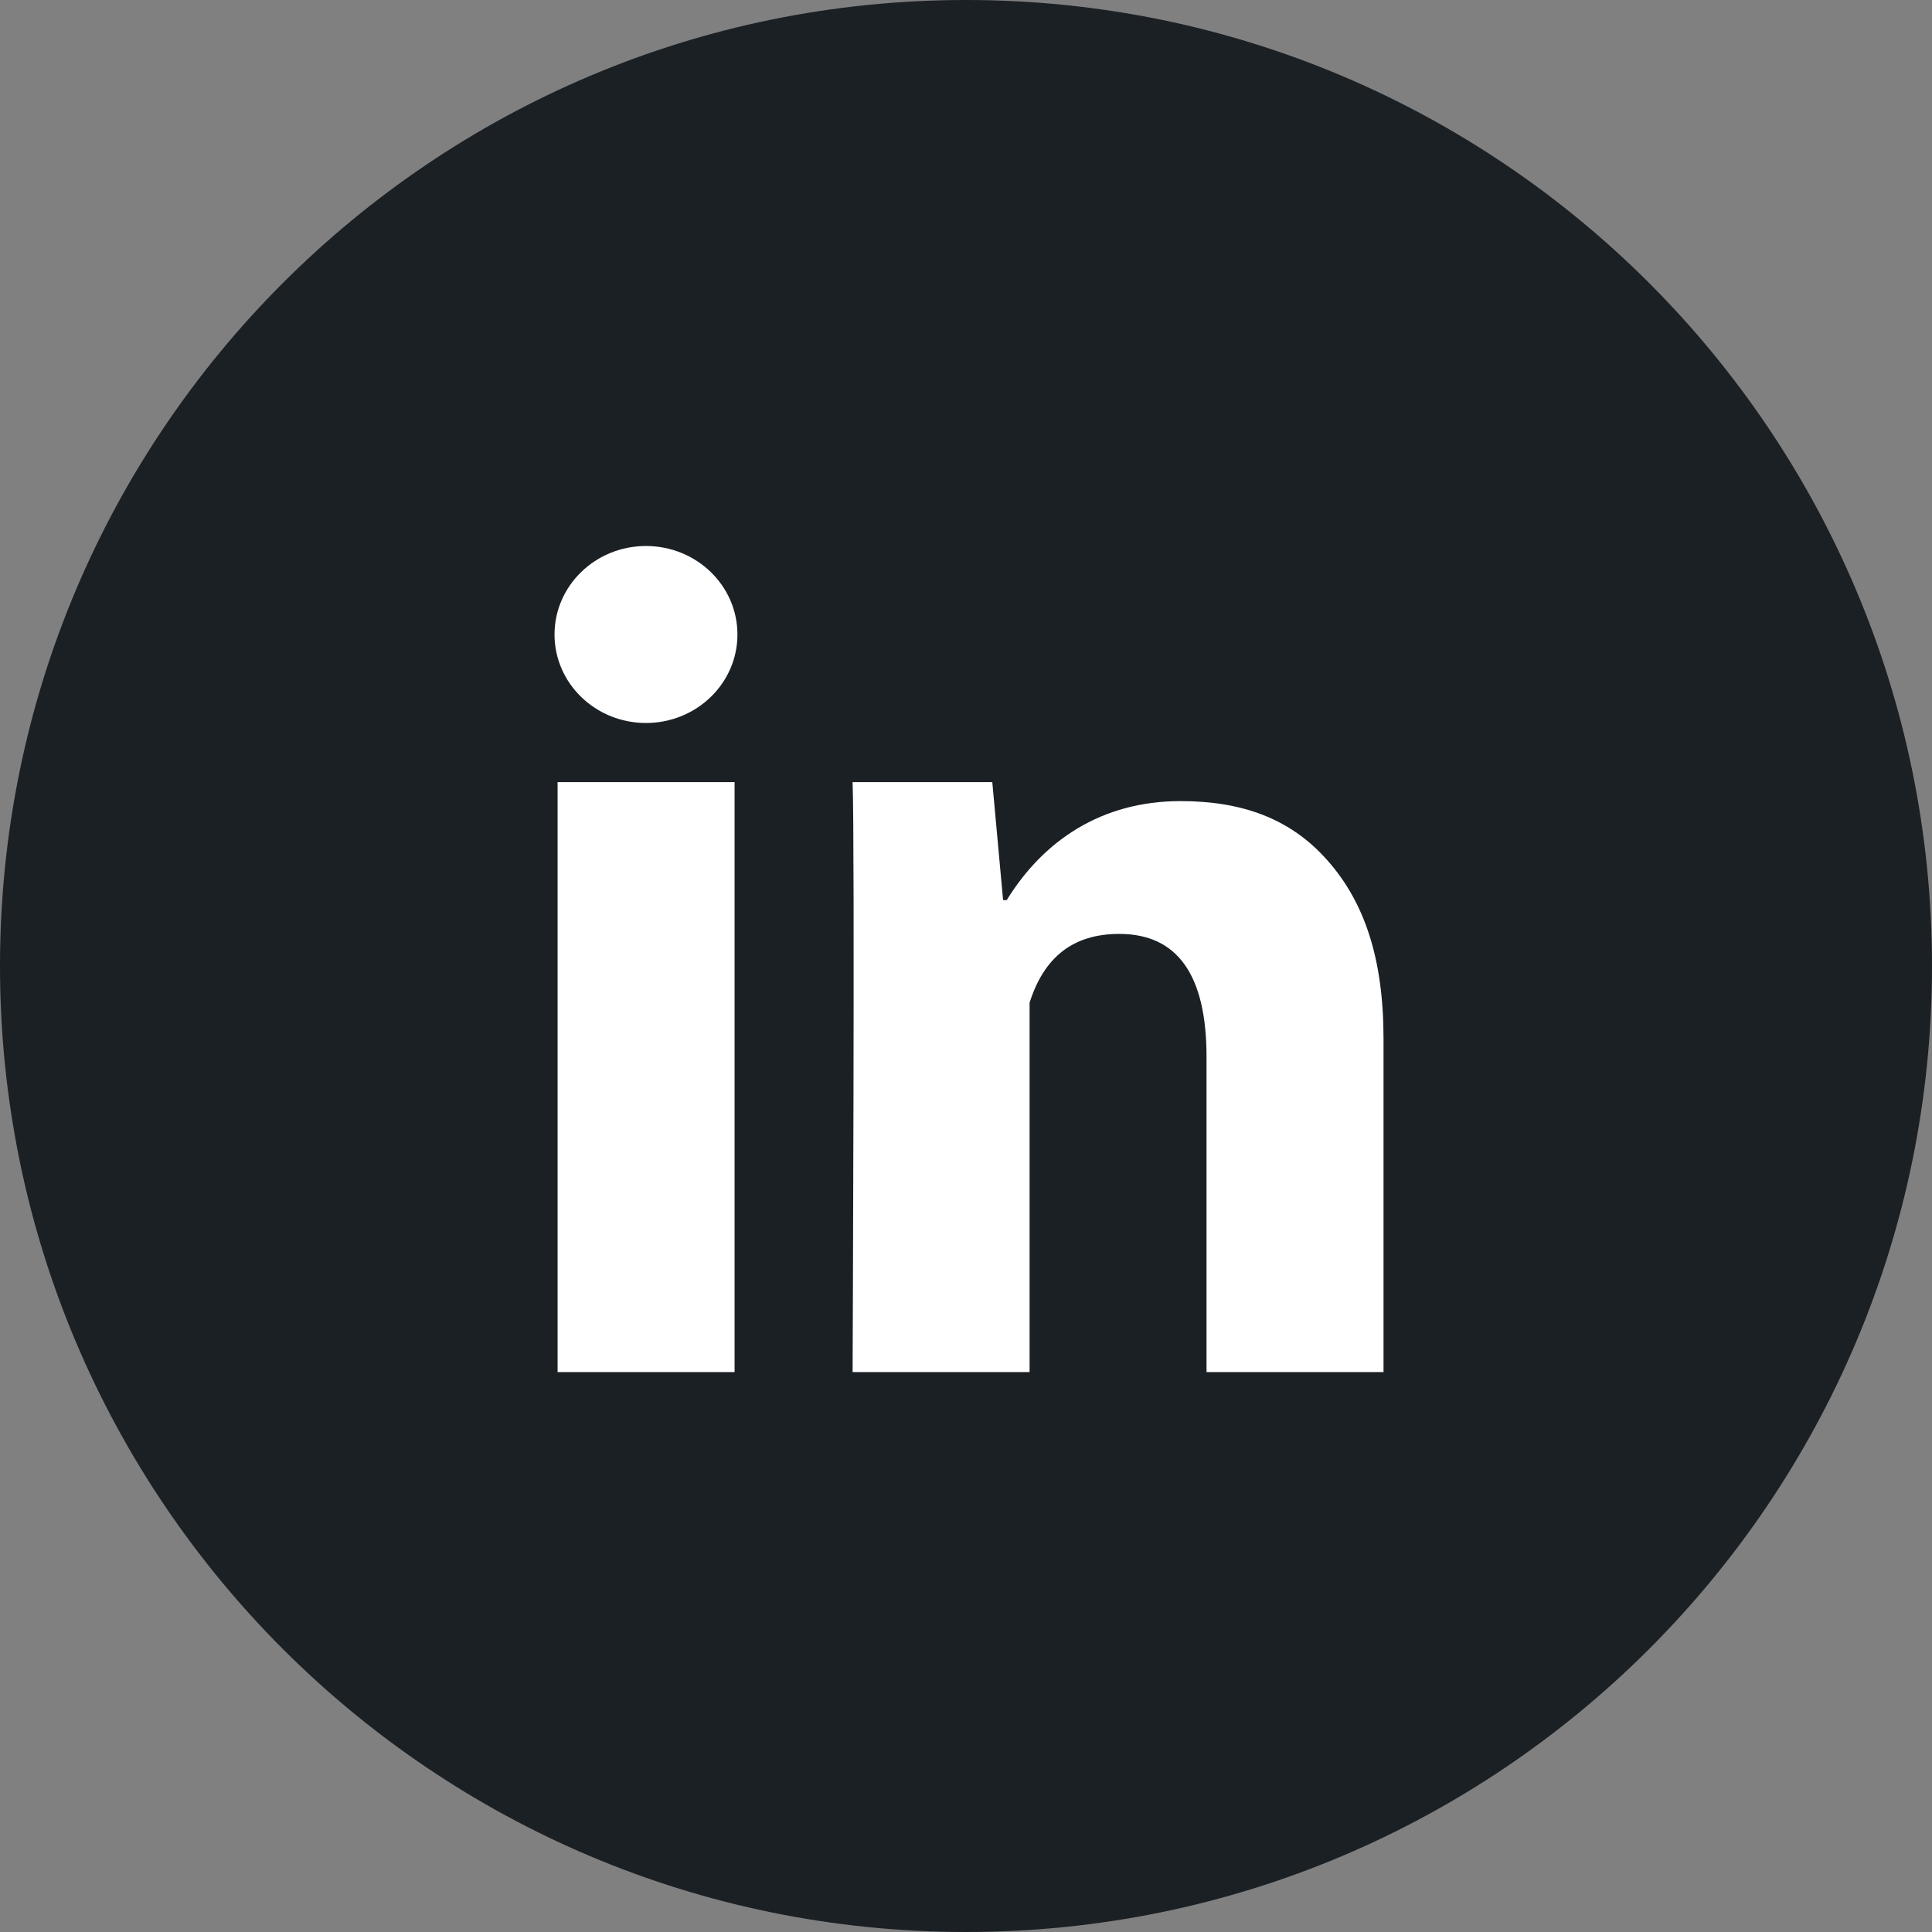
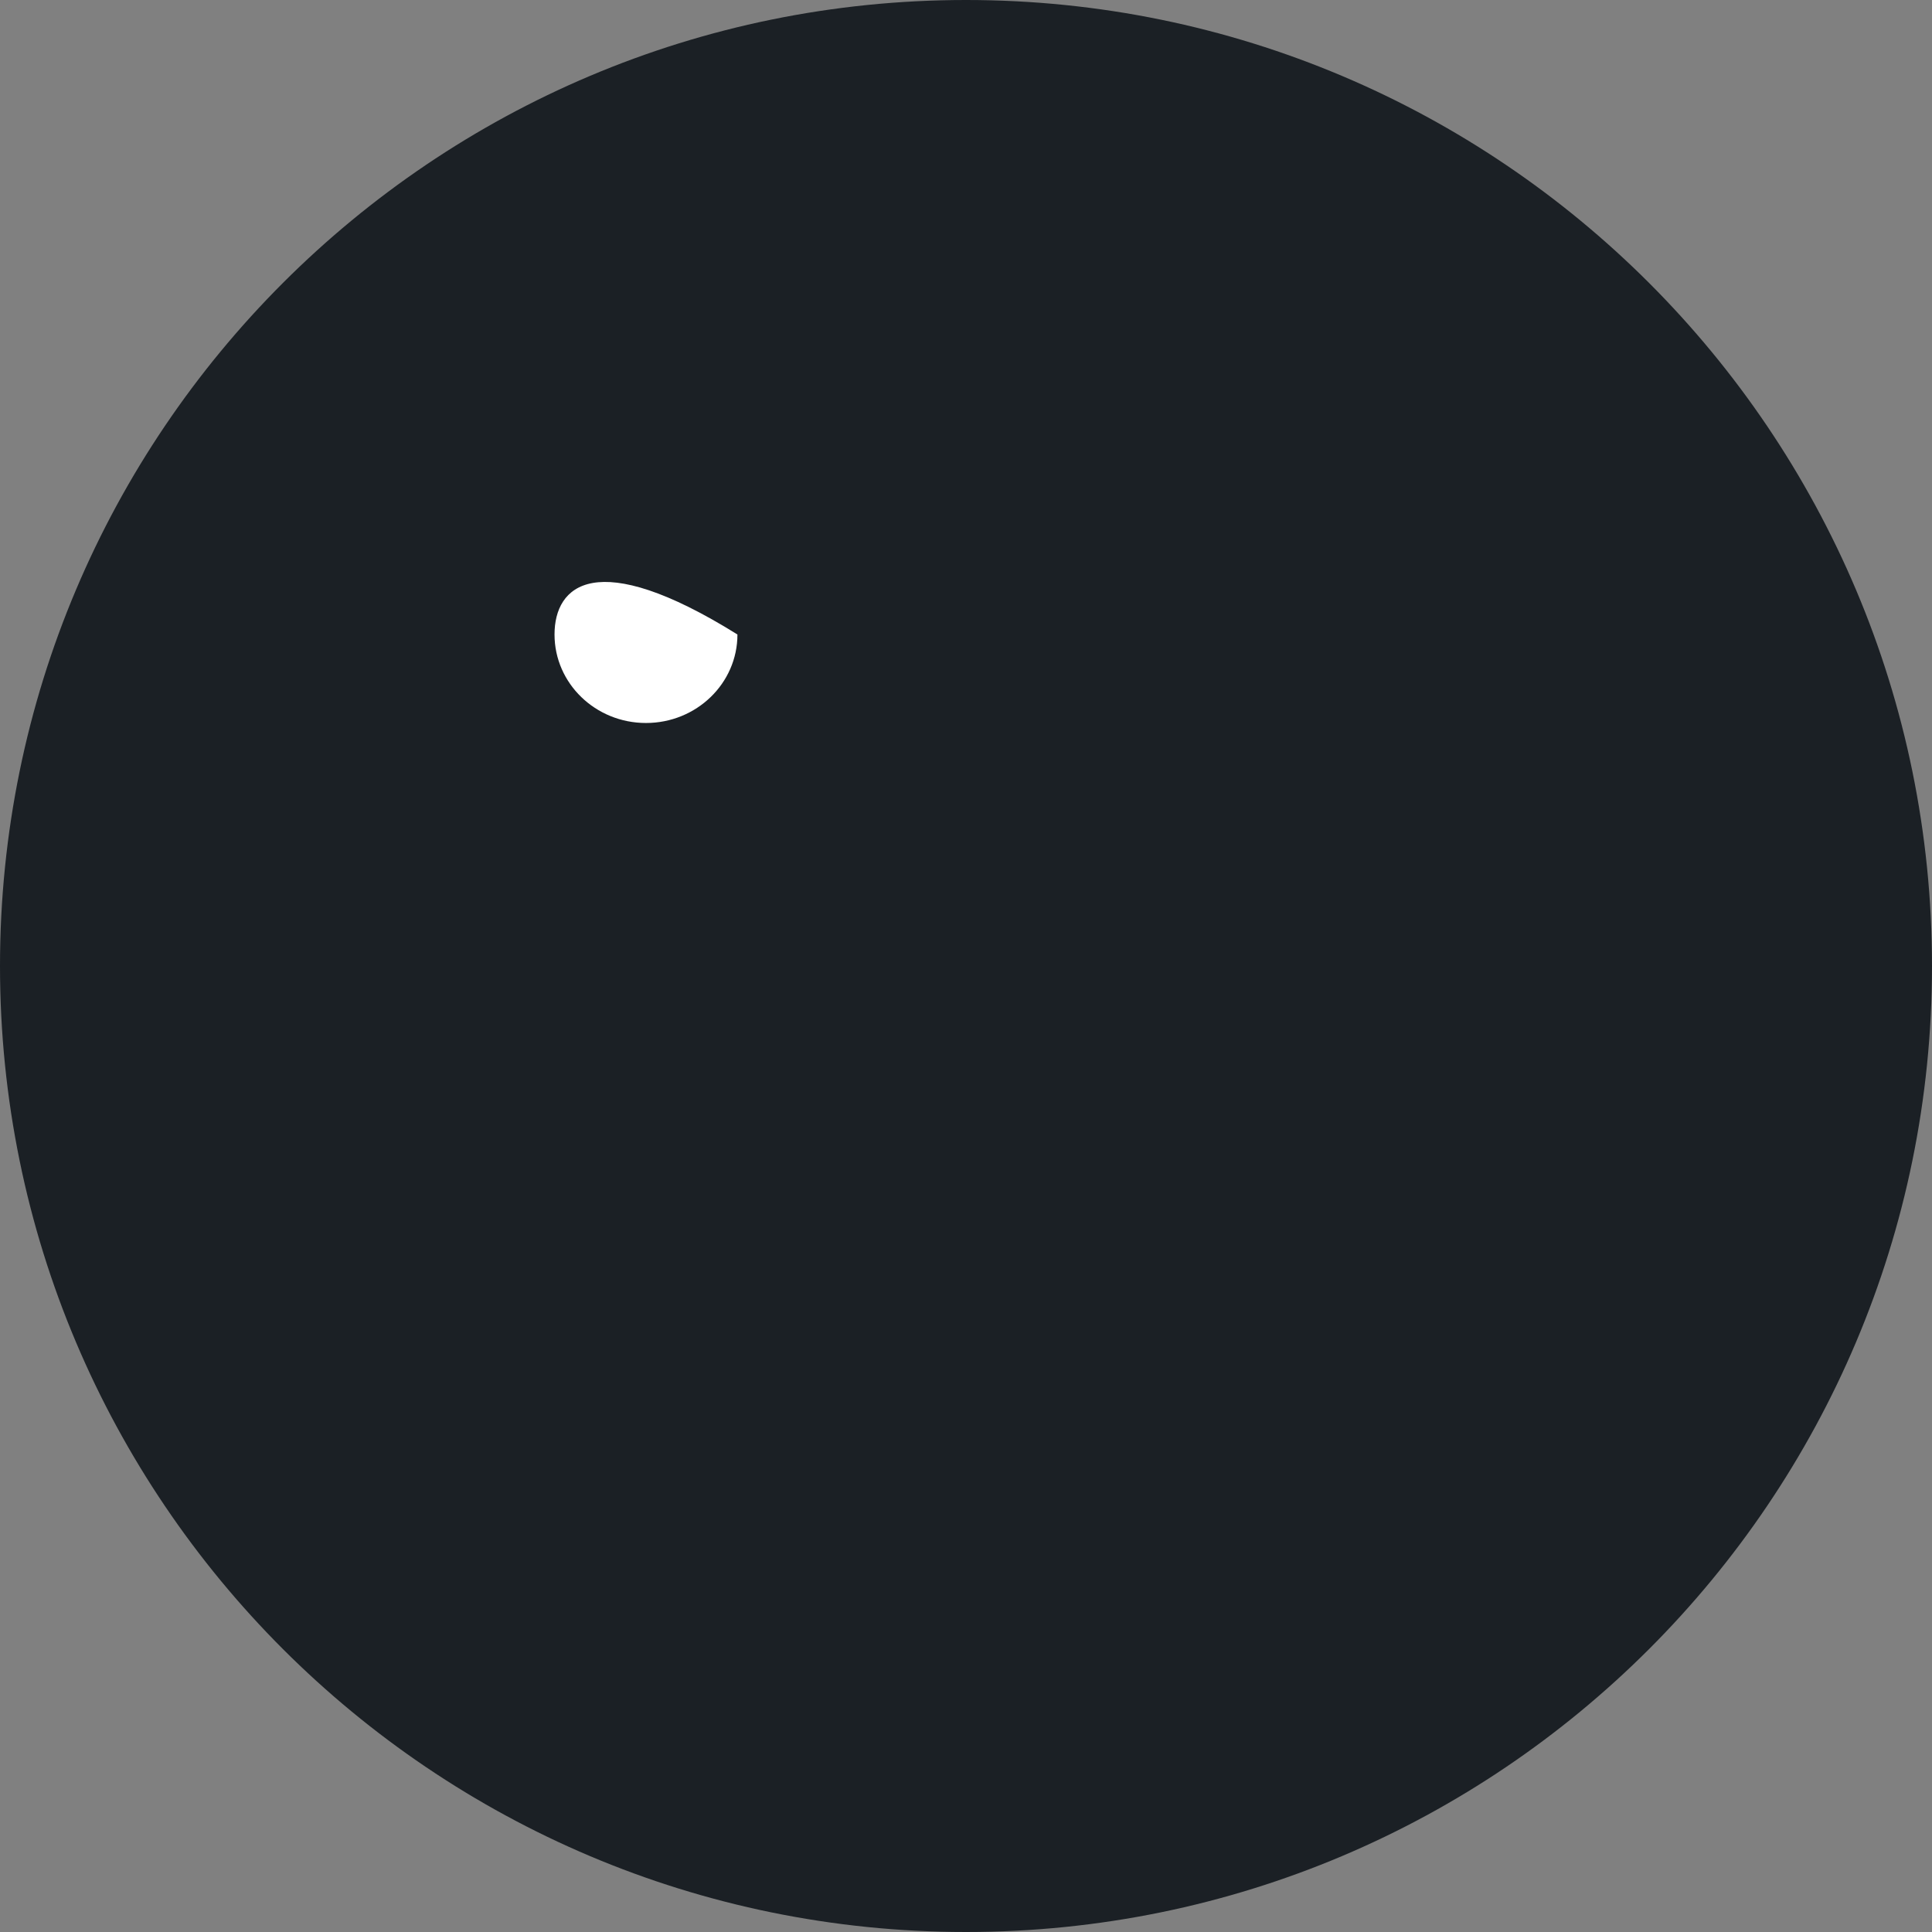
<svg xmlns="http://www.w3.org/2000/svg" width="46" height="46" viewBox="0 0 46 46" fill="none">
  <rect x="0" y="0" width="46" height="46" fill="#808080" stroke="none" />
  <path d="M0 23C0 10.297 10.297 0 23 0C35.703 0 46 10.297 46 23C46 35.703 35.703 46 23 46C10.297 46 0 35.703 0 23Z" fill="#1B2025" />
-   <path d="M17.49 32.668H13.276V18.622H17.49V32.668ZM32.941 32.668H28.727V25.165C28.727 23.209 28.031 22.236 26.65 22.236C25.556 22.236 24.862 22.781 24.514 23.872C24.514 25.645 24.514 32.668 24.514 32.668H20.3C20.3 32.668 20.356 20.026 20.3 18.622H23.626L23.883 21.431H23.97C24.834 20.026 26.215 19.074 28.108 19.074C29.548 19.074 30.712 19.474 31.601 20.48C32.496 21.487 32.941 22.838 32.941 24.736V32.668Z" fill="white" />
-   <path d="M15.38 17.214C16.583 17.214 17.558 16.271 17.558 15.107C17.558 13.943 16.583 13 15.38 13C14.178 13 13.203 13.943 13.203 15.107C13.203 16.271 14.178 17.214 15.38 17.214Z" fill="white" />
+   <path d="M15.38 17.214C16.583 17.214 17.558 16.271 17.558 15.107C14.178 13 13.203 13.943 13.203 15.107C13.203 16.271 14.178 17.214 15.38 17.214Z" fill="white" />
</svg>